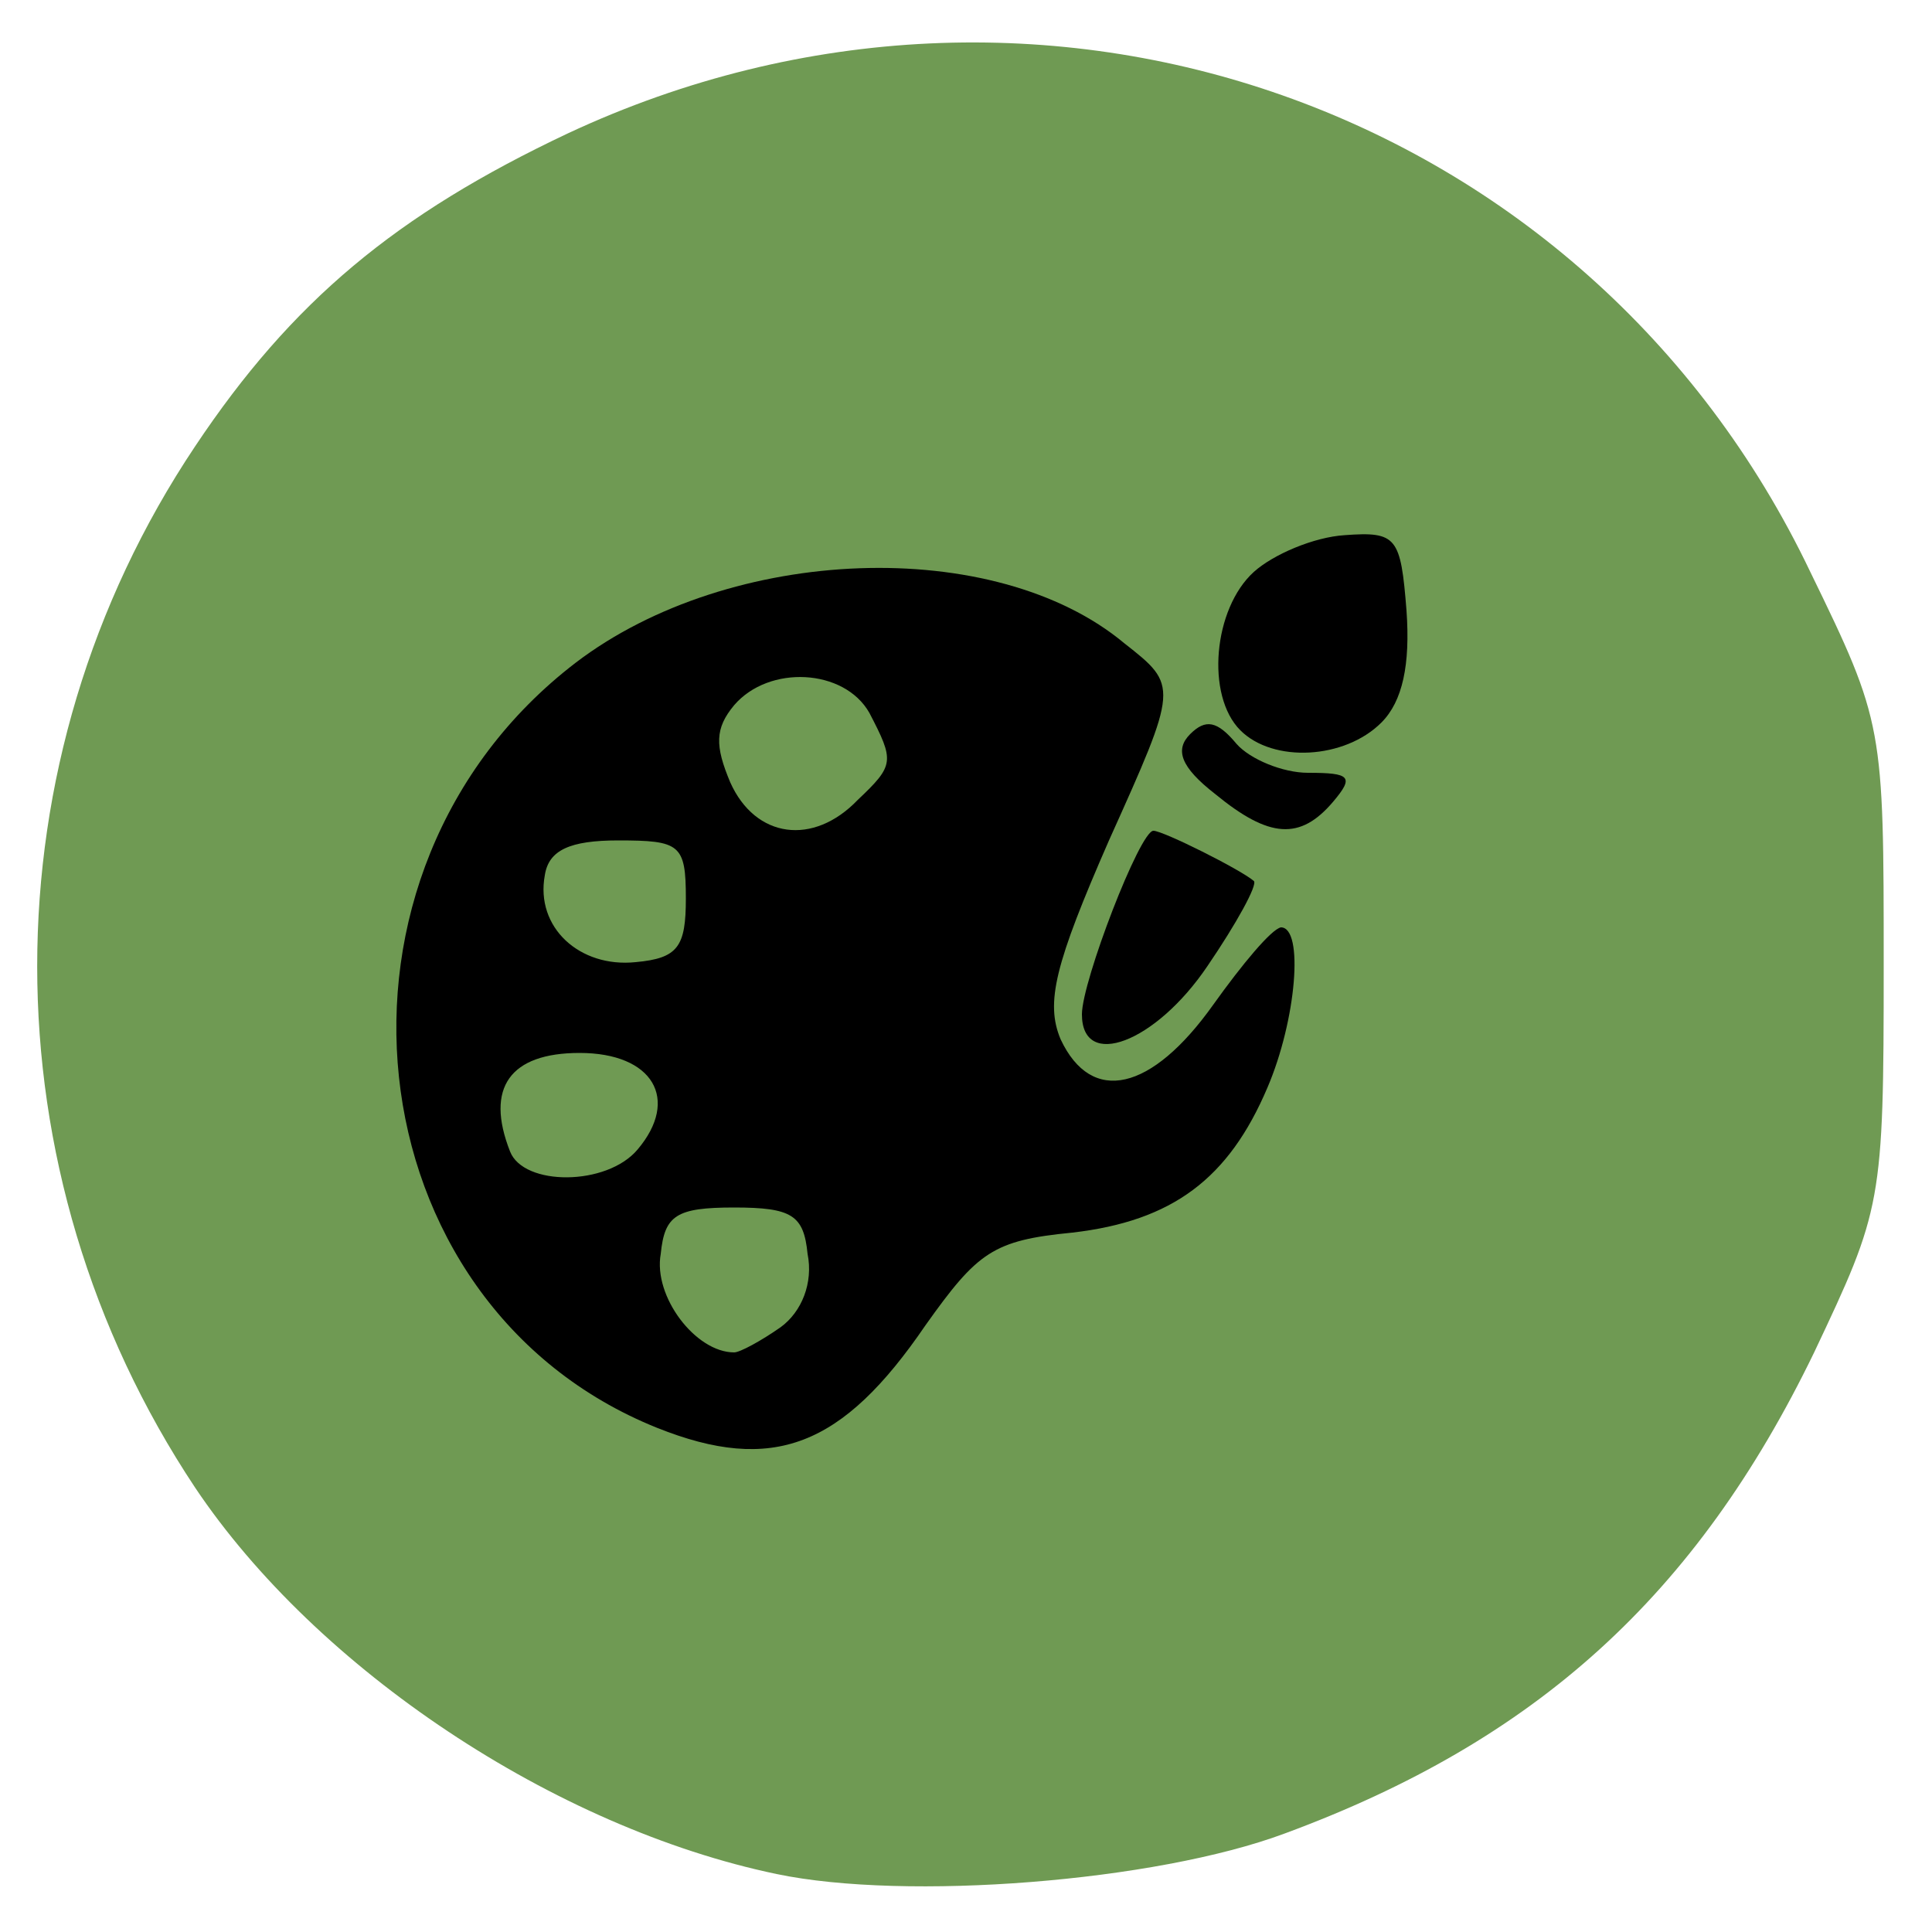
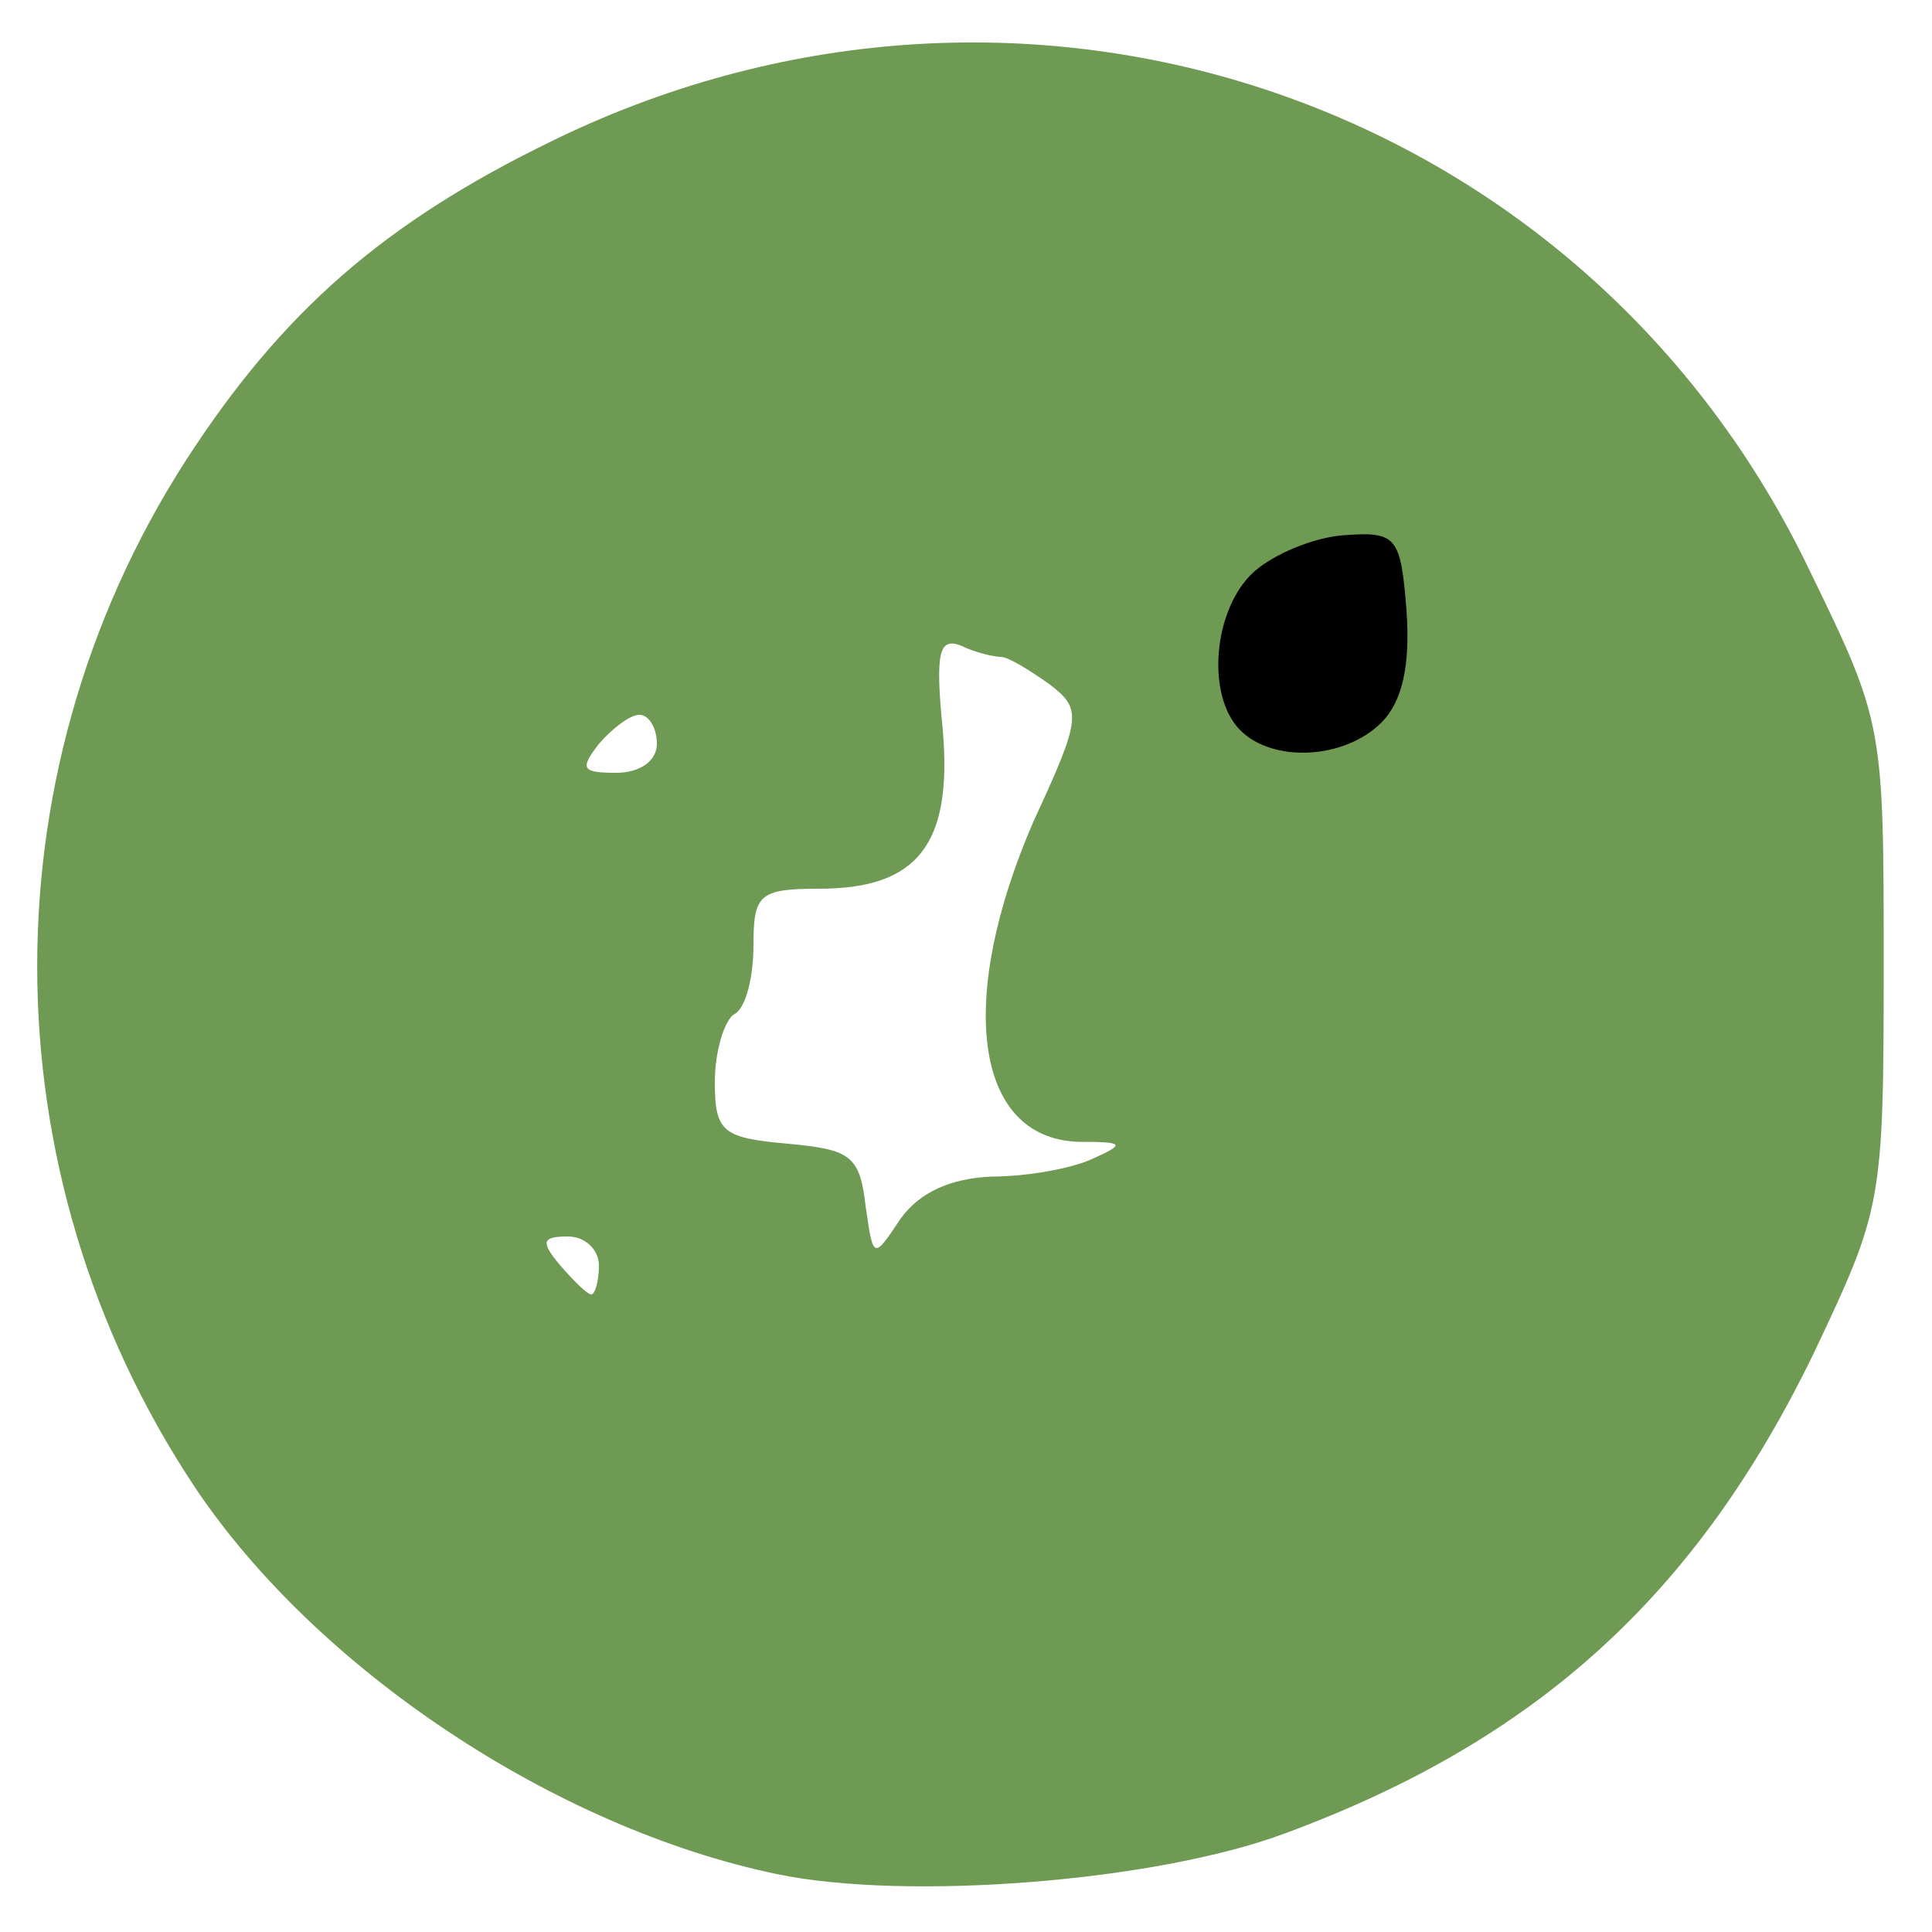
<svg xmlns="http://www.w3.org/2000/svg" version="1.0" width="100px" height="100px" viewBox="0 0 100 100" preserveAspectRatio="xMidYMid meet">
  <g fill="#6f9a53">
    <path d="M40.2 97 c-11.5 -2.4 -23.8 -10.6 -30.1 -20 -10.9 -16.4 -10.9 -37.6 0 -53.9 5 -7.5 10.4 -12 19.3 -16.2 24.4 -11.4 52.8 -1.4 64.3 22.7 3.8 7.8 3.8 8 3.8 20.4 0 12.3 -0.1 12.6 -3.6 20 -6.1 12.6 -14.4 20.1 -27.4 24.9 -6.7 2.5 -19.6 3.5 -26.3 2.1z m-9.2 -31.5 c0 -0.8 -0.7 -1.5 -1.6 -1.5 -1.4 0 -1.4 0.3 -0.4 1.5 0.7 0.8 1.4 1.5 1.6 1.5 0.2 0 0.4 -0.7 0.4 -1.5z m20.3 -4.6 c1.8 0 4.1 -0.4 5.2 -0.9 1.8 -0.8 1.7 -0.9 -0.7 -0.9 -5.4 -0.2 -6.3 -7.4 -2.3 -16.6 2.5 -5.4 2.5 -5.8 0.8 -7.1 -1 -0.7 -2.1 -1.4 -2.5 -1.4 -0.3 0 -1.3 -0.2 -2.1 -0.6 -1.1 -0.4 -1.3 0.4 -0.9 4.4 0.5 5.9 -1.3 8.2 -6.4 8.2 -3.1 0 -3.4 0.3 -3.4 2.9 0 1.7 -0.4 3.3 -1 3.6 -0.5 0.3 -1 1.9 -1 3.5 0 2.6 0.4 2.9 3.8 3.2 3.2 0.3 3.7 0.6 4 3.2 0.4 2.8 0.4 2.8 1.8 0.7 1 -1.4 2.6 -2.1 4.7 -2.2z m-17.3 -22.4 c0 -0.8 -0.4 -1.5 -0.9 -1.5 -0.5 0 -1.4 0.7 -2.1 1.5 -1 1.3 -0.9 1.5 0.9 1.5 1.2 0 2.1 -0.6 2.1 -1.5z m35.4 -5.1 c0.9 -2.4 0.7 -2.8 -0.9 -1.4 -1.7 1.4 -2 3 -0.6 3 0.5 0 1.2 -0.7 1.5 -1.6z" />
  </g>
  <g fill="#000000">
-     <path d="M34 73.9 c-15.9 -6.4 -18.3 -28.8 -4.2 -39.6 8 -6.1 21.7 -6.6 28.4 -1 2.8 2.2 2.8 2.2 -0.8 10.2 -2.8 6.4 -3.3 8.4 -2.5 10.3 1.6 3.4 4.7 2.7 7.9 -1.8 1.5 -2.1 3 -3.9 3.5 -4 1.2 0 0.8 4.8 -0.7 8.3 -2 4.7 -4.9 6.9 -10.1 7.5 -4.1 0.4 -4.9 1 -7.6 4.8 -4.3 6.3 -7.9 7.7 -13.9 5.3z m6.4 -5.2 c1.1 -0.8 1.7 -2.3 1.4 -3.8 -0.2 -2 -0.8 -2.4 -3.8 -2.4 -3 0 -3.6 0.4 -3.8 2.4 -0.4 2.2 1.8 5.1 3.8 5.1 0.3 0 1.4 -0.6 2.4 -1.3z m-7.4 -9.2 c2.2 -2.6 0.8 -5 -3 -5 -3.6 0 -4.9 1.8 -3.6 5.1 0.7 1.8 5 1.8 6.6 -0.1z m2.5 -13 c0 -2.8 -0.3 -3 -3.5 -3 -2.5 0 -3.6 0.5 -3.8 1.8 -0.5 2.7 1.8 4.8 4.7 4.5 2.2 -0.2 2.6 -0.8 2.6 -3.3z m8.9 -5.1 c1.9 -1.8 1.9 -2 0.6 -4.5 -1.3 -2.3 -5.2 -2.5 -7 -0.4 -1 1.2 -1 2.1 -0.2 4 1.3 2.9 4.3 3.3 6.6 0.9z" />
-     <path d="M56 52.5 c0 -1.7 3 -9.5 3.7 -9.5 0.5 0 4.5 2 5.2 2.6 0.2 0.2 -0.9 2.2 -2.4 4.4 -2.7 4 -6.5 5.4 -6.5 2.5z" />
-     <path d="M62.9 41.1 c-1.8 -1.4 -2.1 -2.3 -1.3 -3.1 0.8 -0.8 1.4 -0.7 2.4 0.5 0.7 0.8 2.4 1.5 3.7 1.5 2.2 0 2.4 0.2 1.3 1.5 -1.7 2 -3.3 1.9 -6.1 -0.4z" />
+     <path d="M56 52.5 z" />
    <path d="M64.2 37.8 c-1.8 -1.8 -1.4 -6.3 0.7 -8.2 1 -0.9 3.1 -1.8 4.7 -1.9 2.7 -0.2 2.9 0.1 3.2 3.9 0.2 2.8 -0.2 4.7 -1.3 5.8 -1.9 1.9 -5.6 2.1 -7.3 0.4z" />
  </g>
</svg>